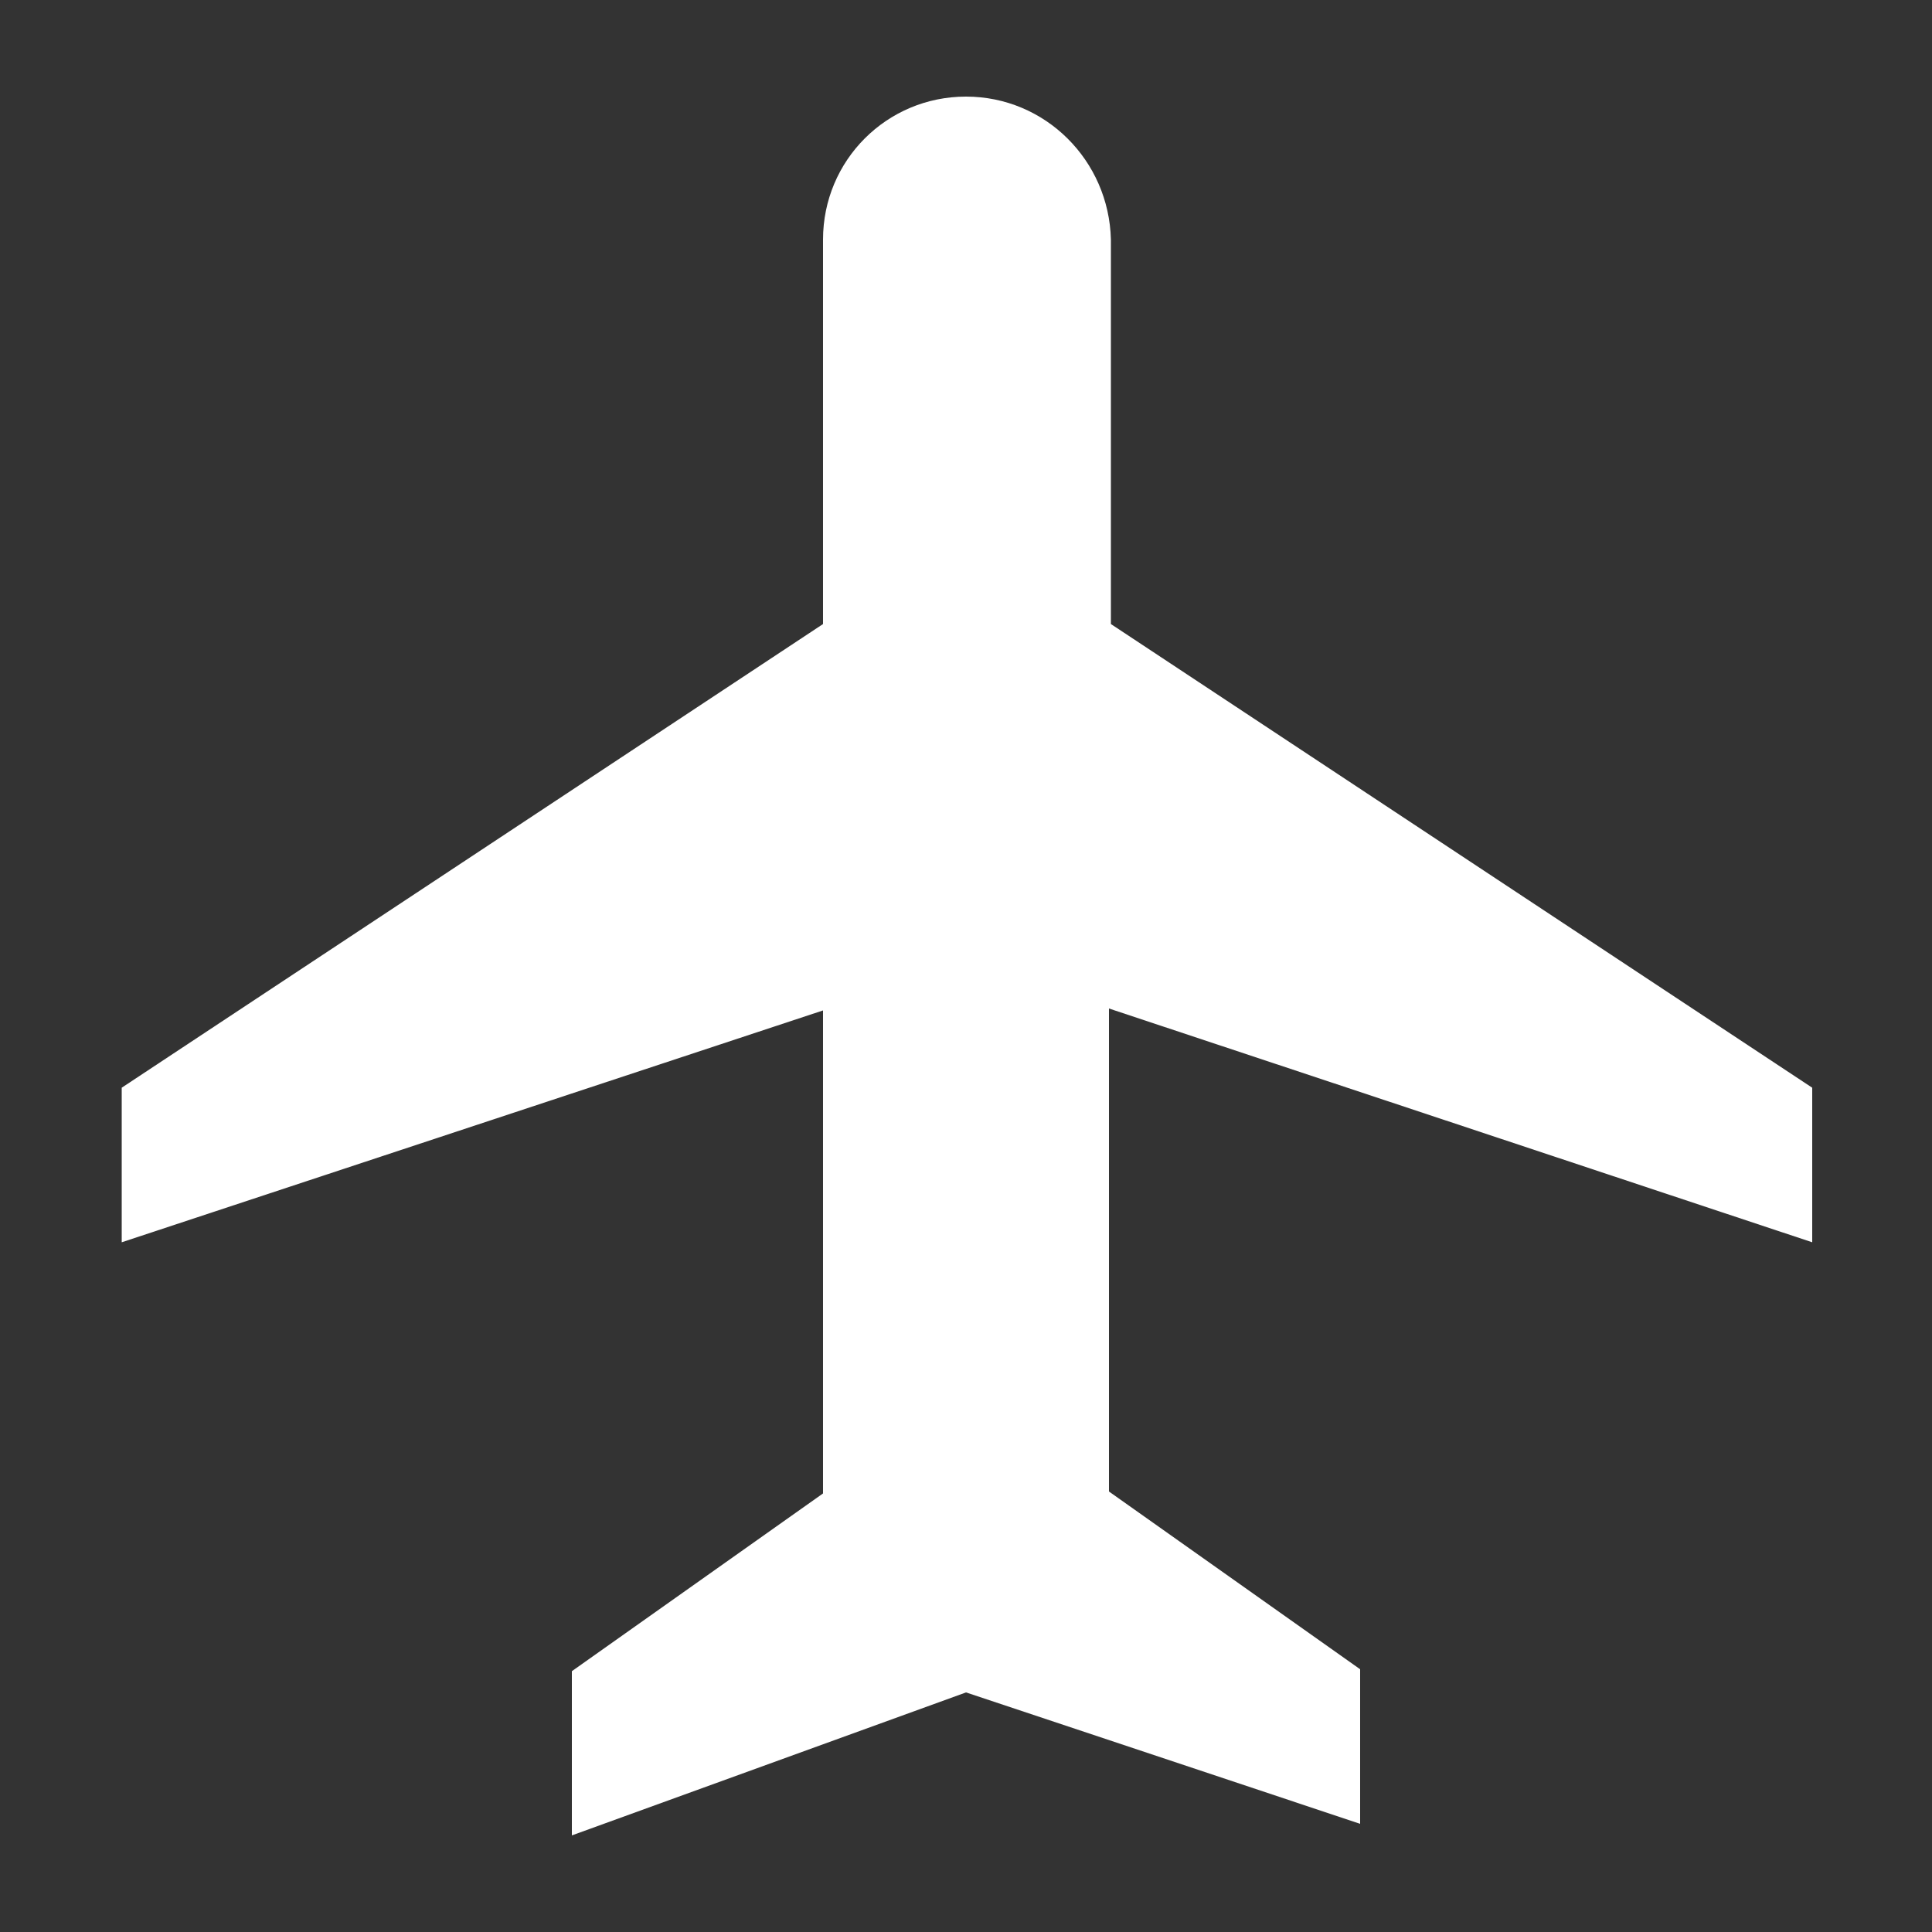
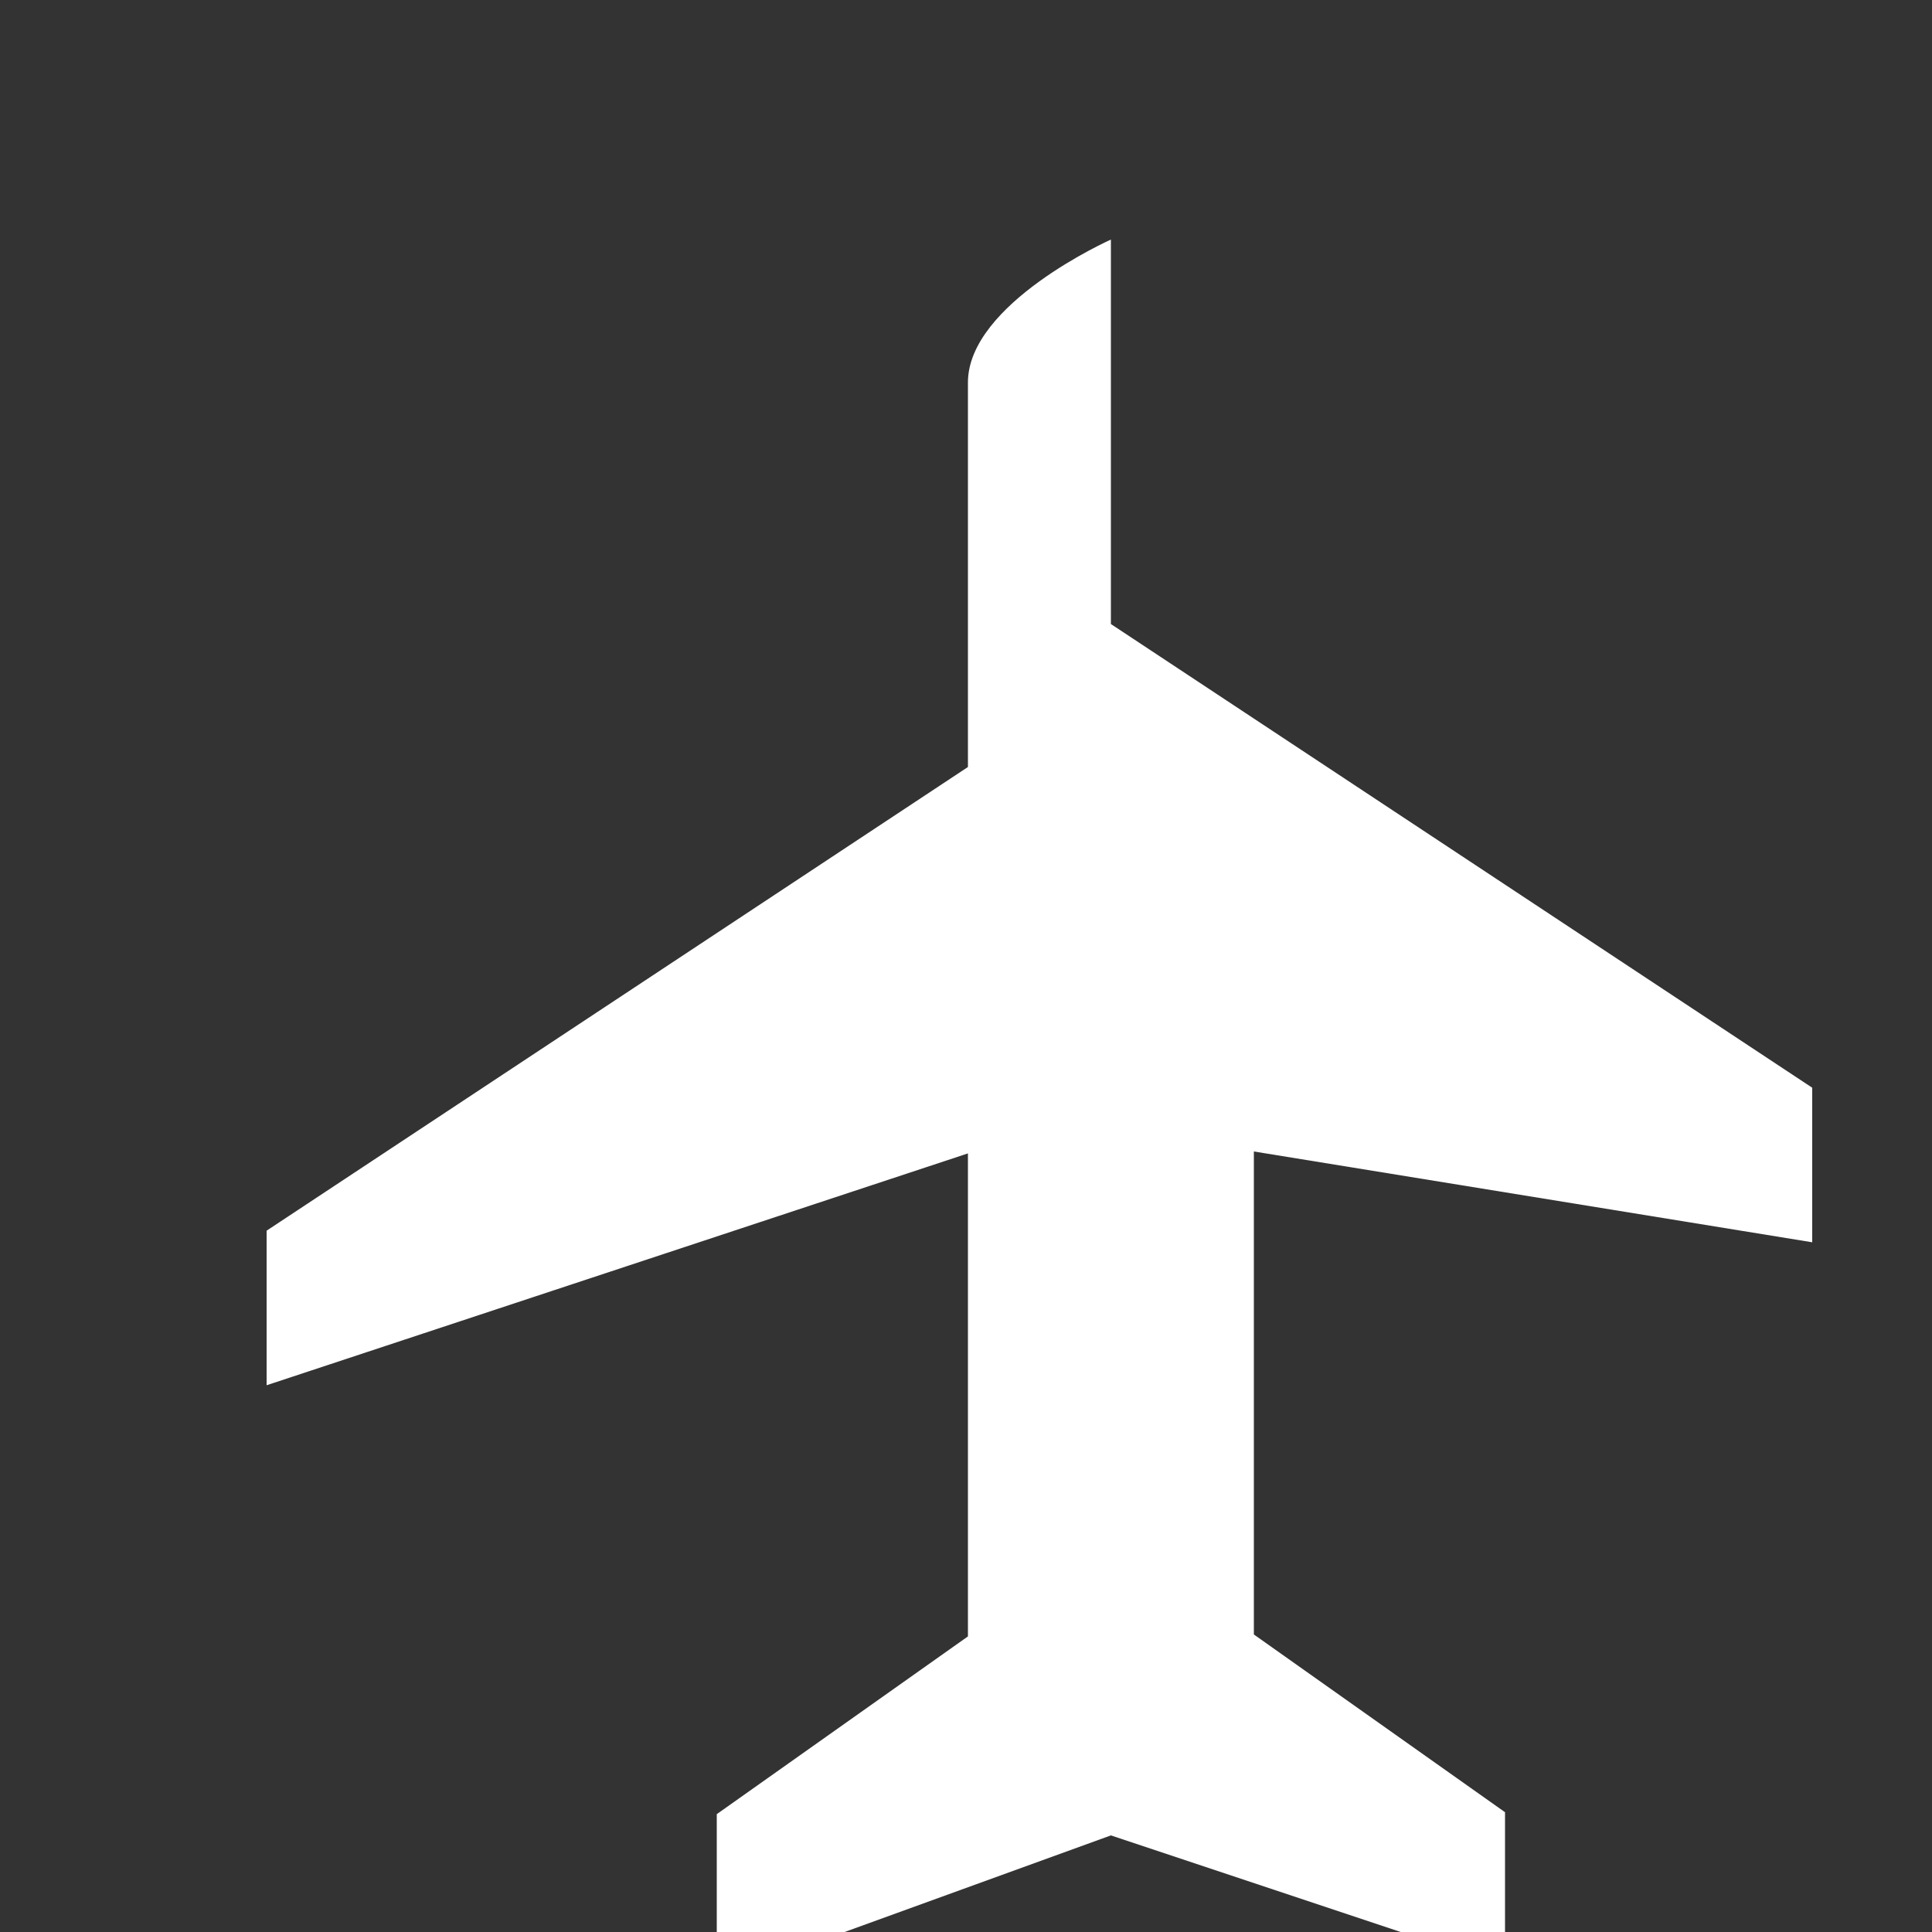
<svg xmlns="http://www.w3.org/2000/svg" width="1200pt" height="1200pt" version="1.1" viewBox="0 0 1200 1200">
  <rect x="0" y="0" width="1200" height="1200" fill="#333333" stroke="none" />
-   <path d="m1125.6 771.6v-96l-435.6-288v-238.8c-1.199-49.199-40.801-88.801-90-88.801s-88.801 39.602-88.801 88.801v238.8l-435.6 288v96l435.6-144v300l-156 110.4v102l244.8-88.801 244.8 81.602v-96l-156-110.4v-300z" fill="#fff" />
+   <path d="m1125.6 771.6v-96l-435.6-288v-238.8s-88.801 39.602-88.801 88.801v238.8l-435.6 288v96l435.6-144v300l-156 110.4v102l244.8-88.801 244.8 81.602v-96l-156-110.4v-300z" fill="#fff" />
</svg>